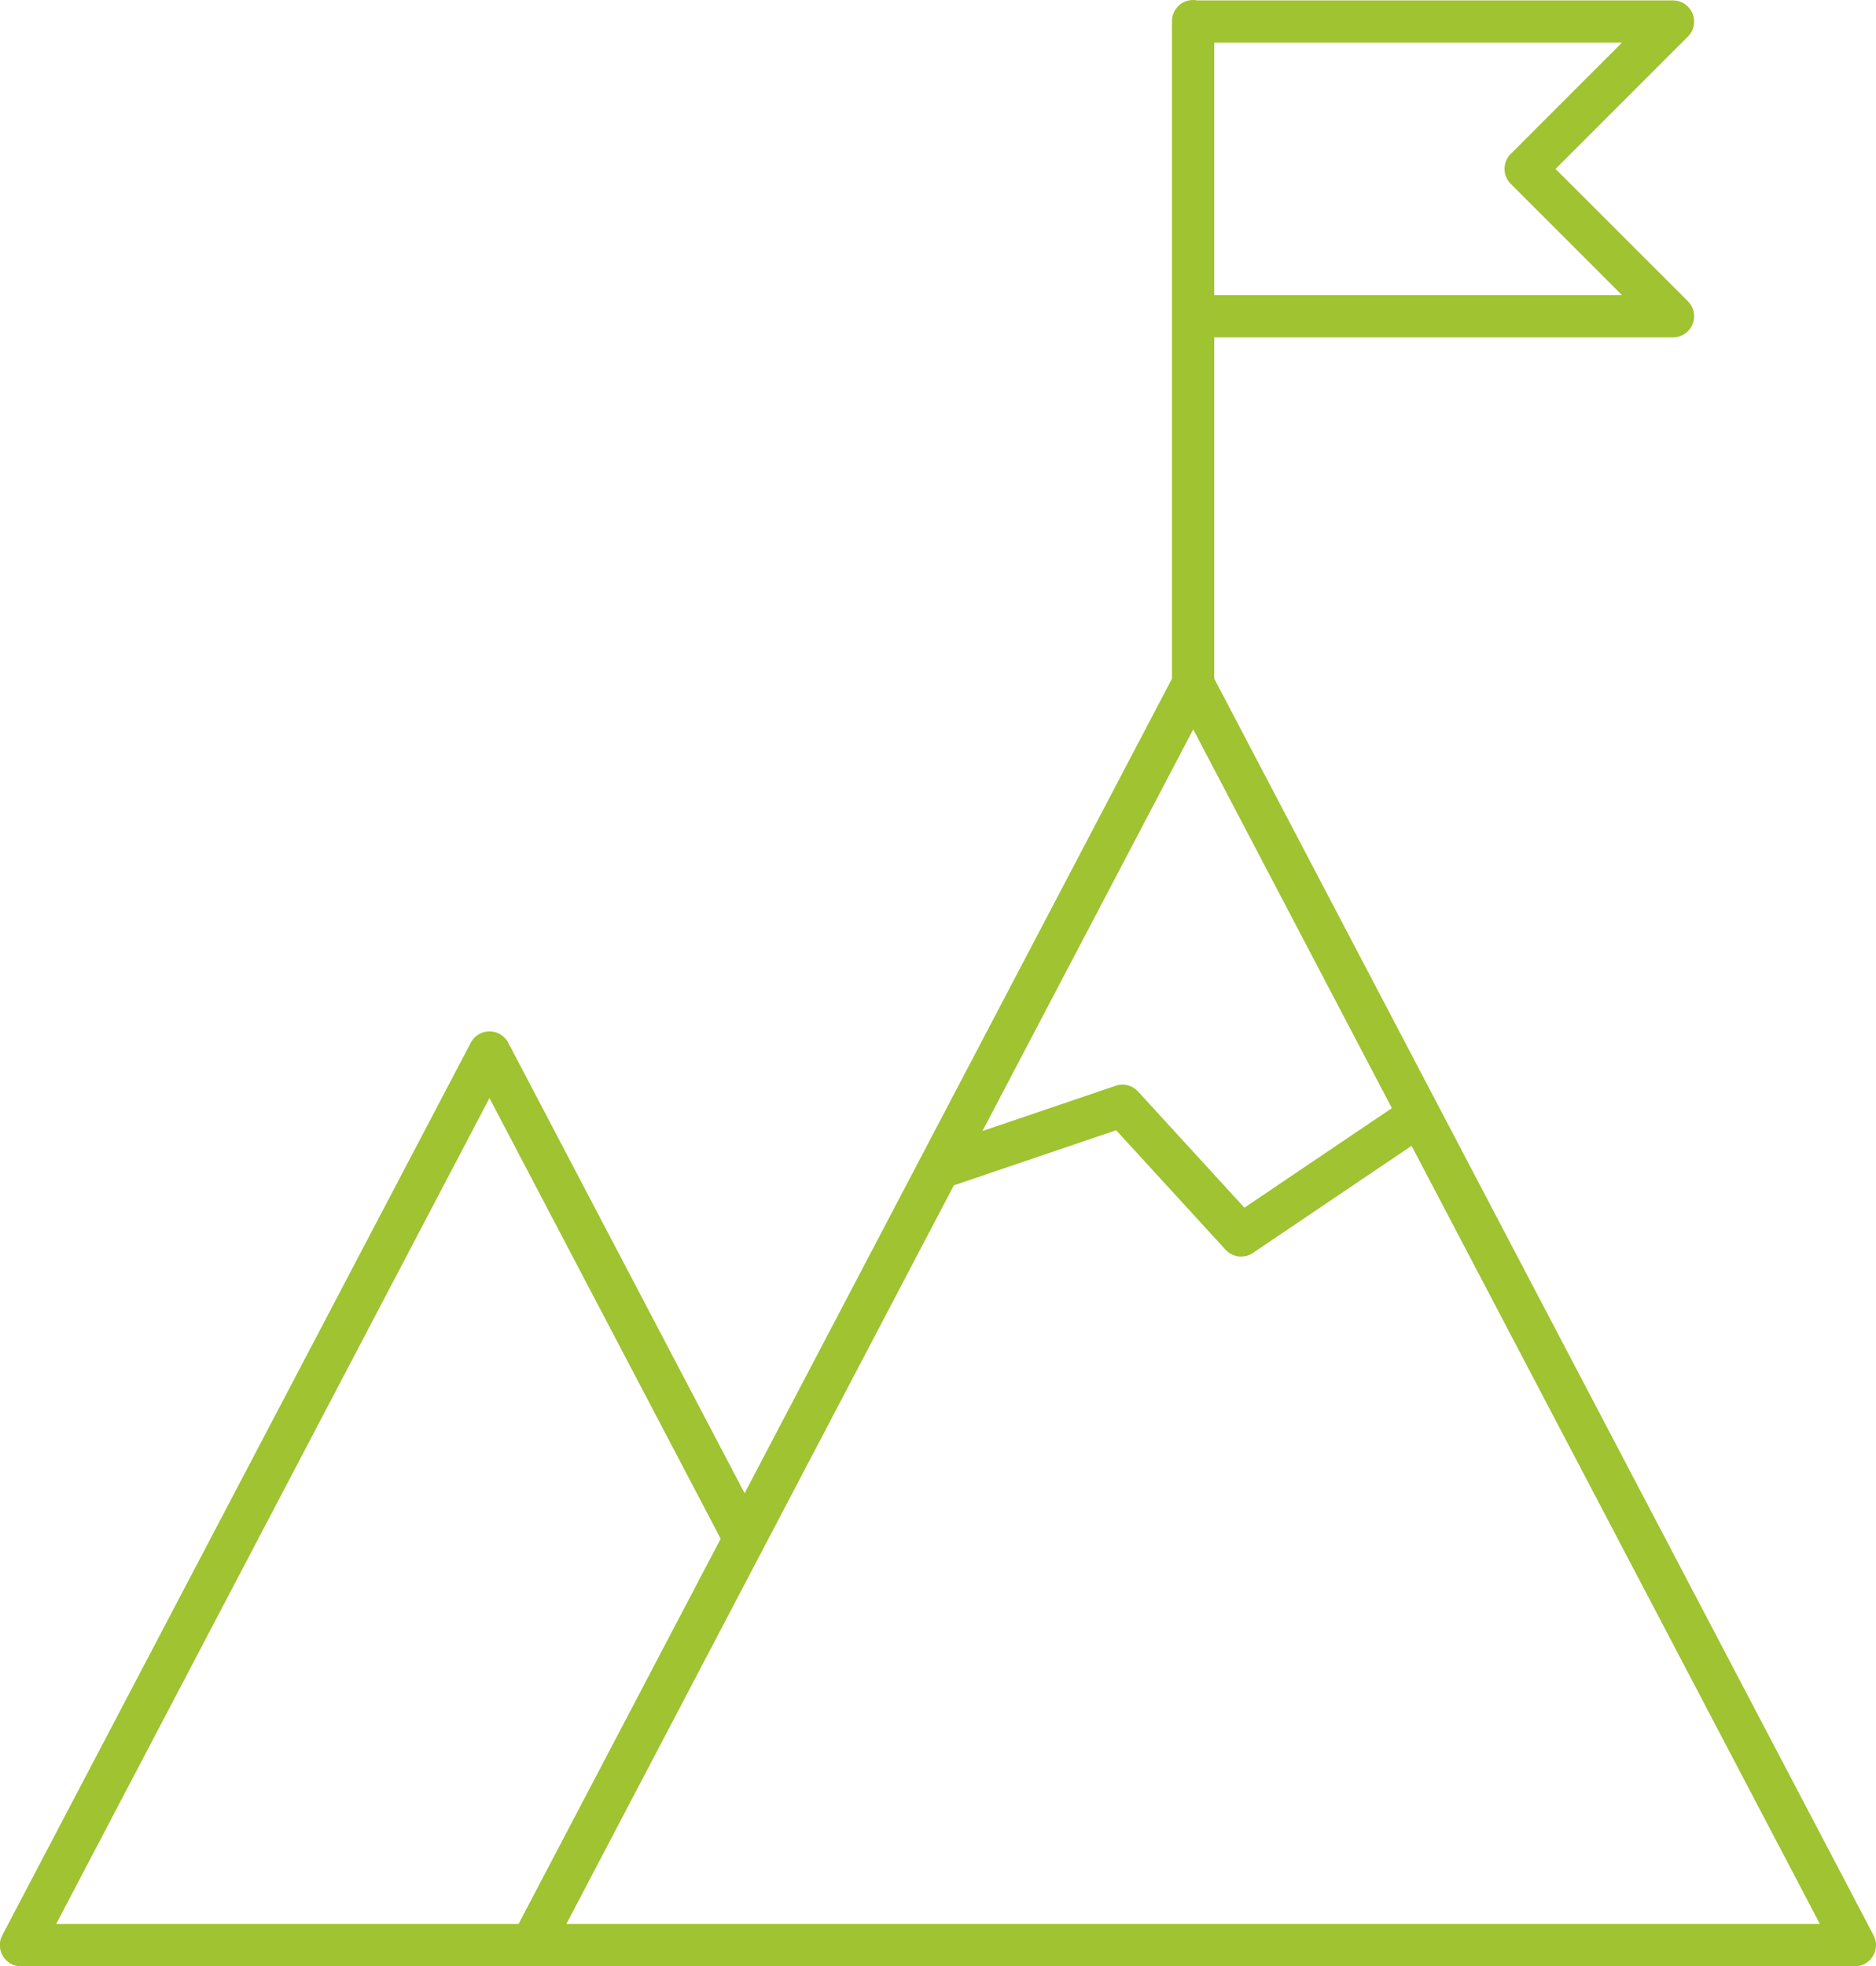
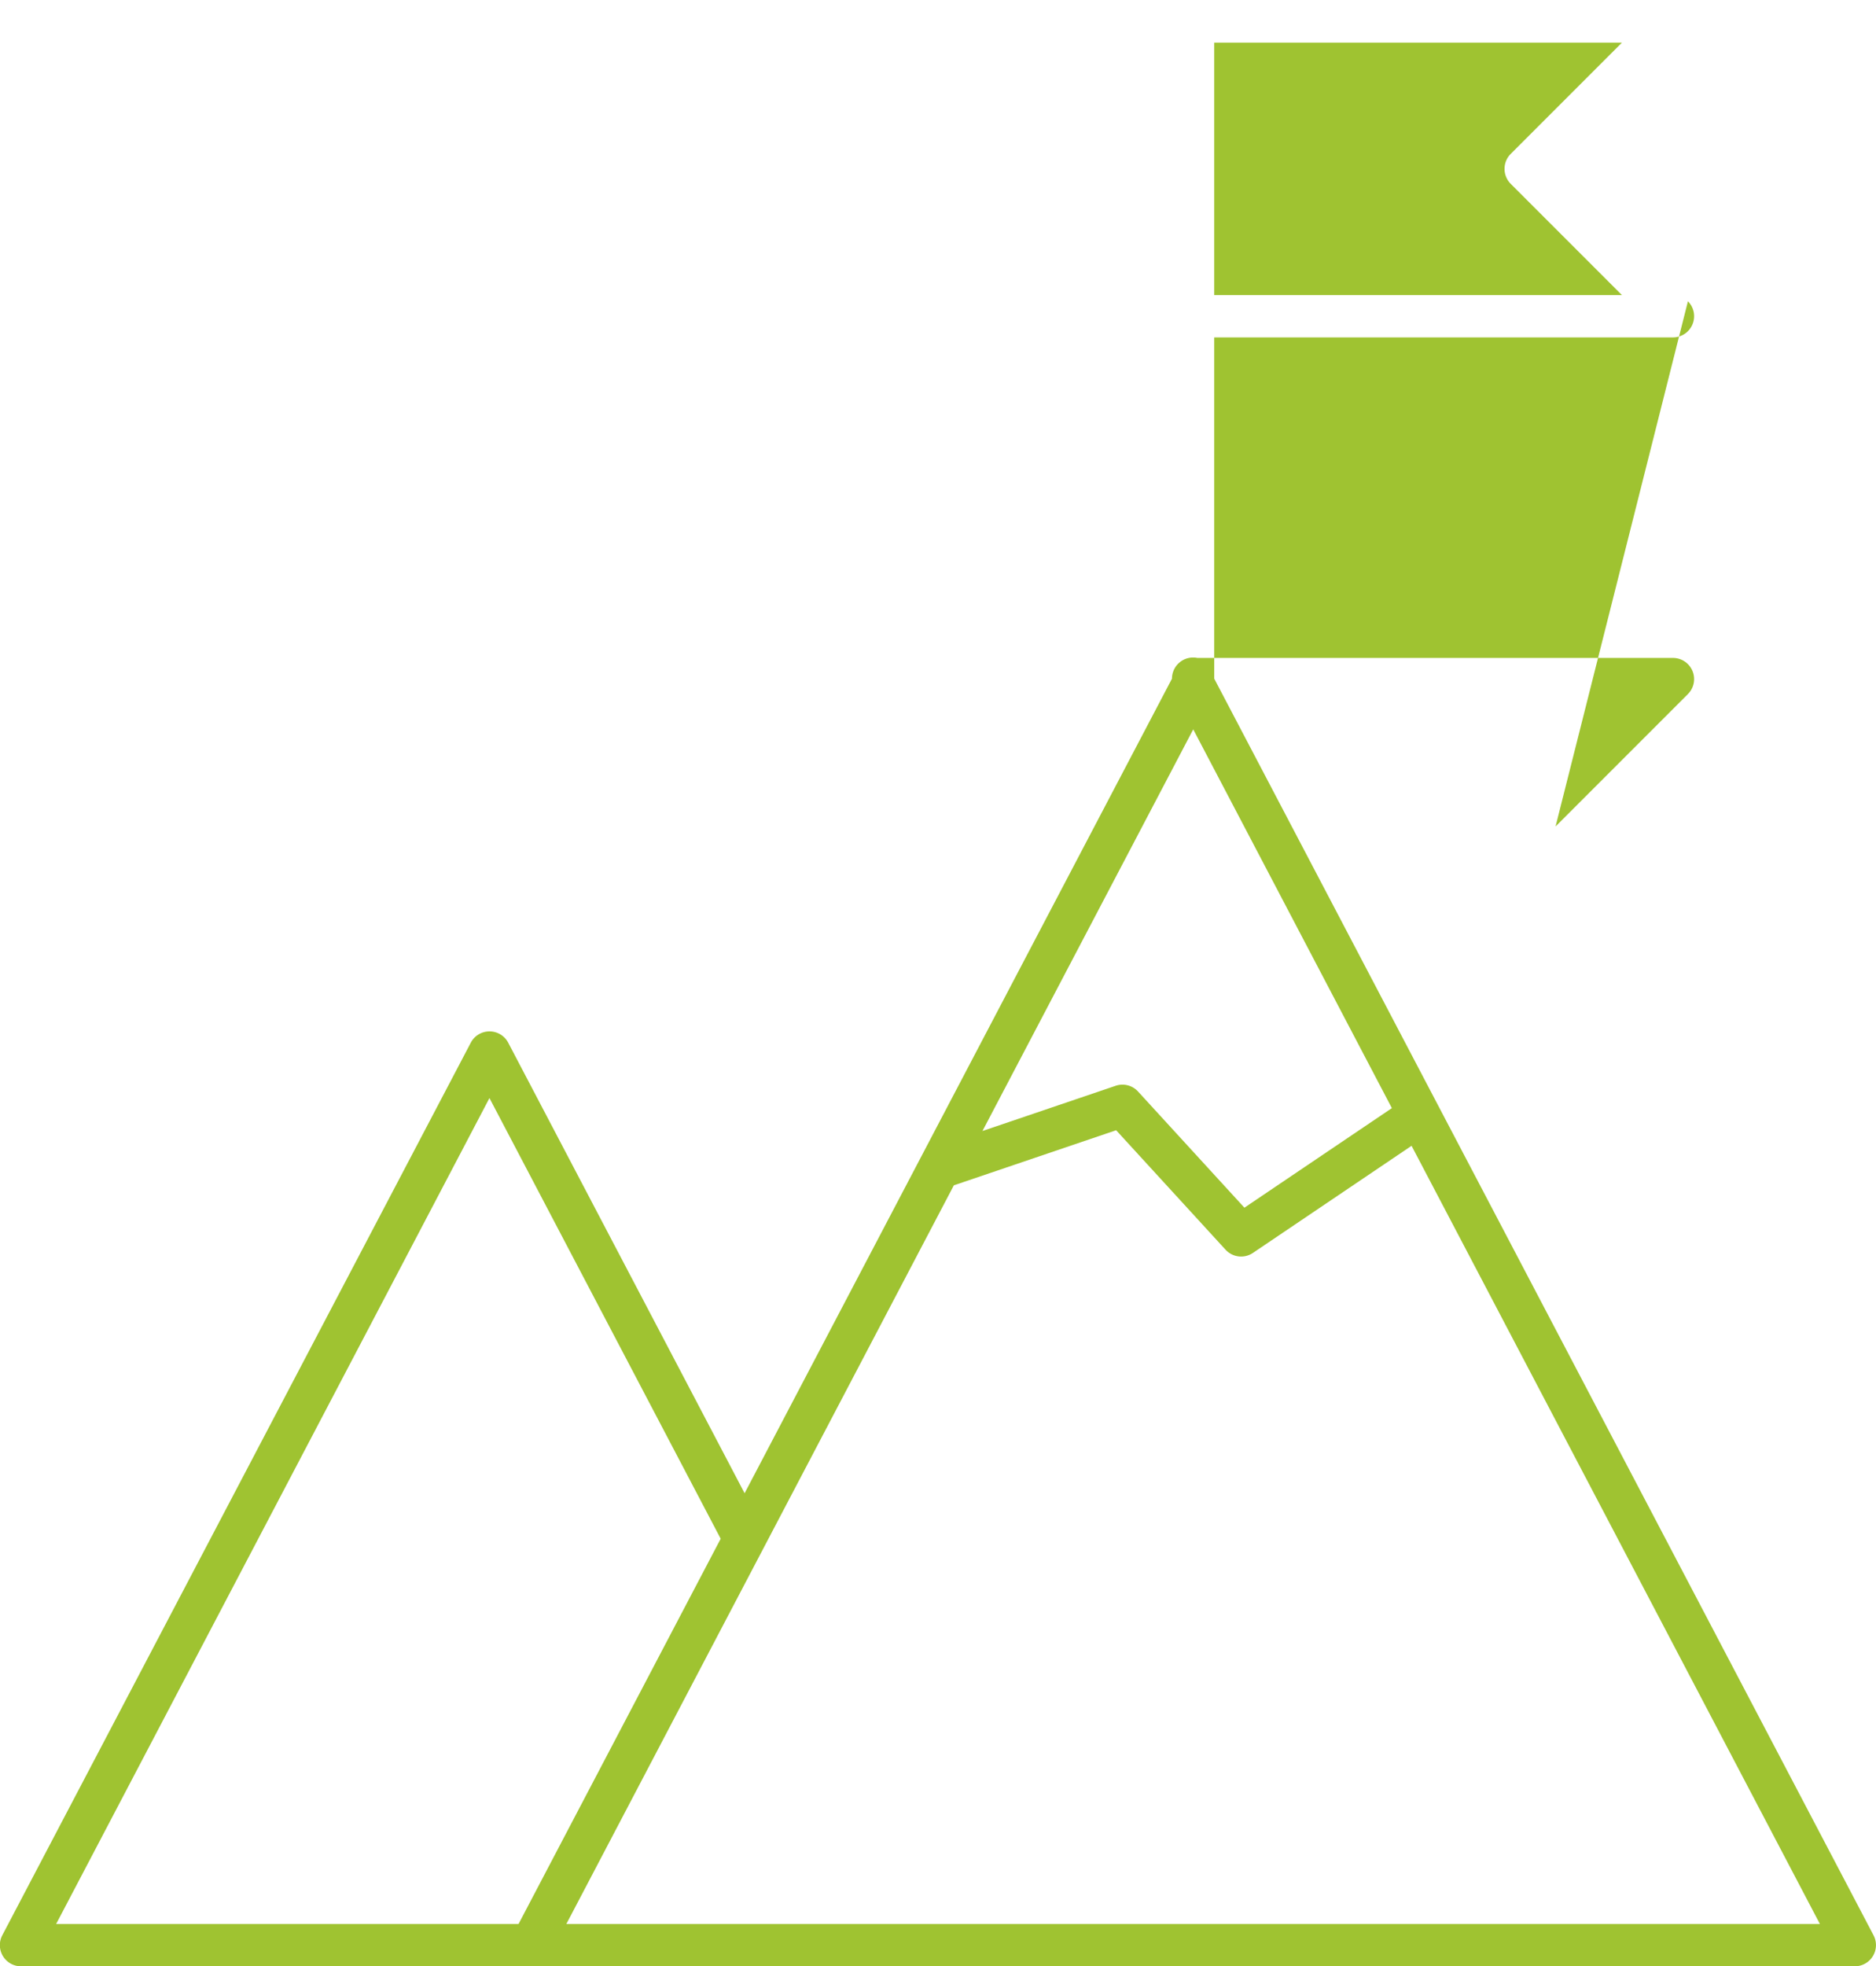
<svg xmlns="http://www.w3.org/2000/svg" width="44.388" height="46.508" viewBox="0 0 44.388 46.508">
-   <path id="Path_91961" data-name="Path 91961" d="M20.819-1.318H-22.569A.5.5,0,0,1-23-1.56a.5.5,0,0,1-.015-.491L-11.93-23.163a.5.5,0,0,1,.443-.268.5.5,0,0,1,.443.268l5.593,10.656,4.159-7.924v0L4.661-31.774V-47.326a.5.5,0,0,1,.5-.5.5.5,0,0,1,.1.01H16.515a.5.5,0,0,1,.462.309.5.5,0,0,1-.108.545l-3.132,3.132L16.869-40.7a.5.5,0,0,1,.108.545.5.5,0,0,1-.462.309H5.661v8.072l5.294,10.088v0L21.261-2.051a.5.5,0,0,1-.015.491A.5.5,0,0,1,20.819-1.318Zm-30.488-1H19.992L10.33-20.725,6.576-18.191a.5.5,0,0,1-.648-.077L3.34-21.093-.5-19.79-5.008-11.2v0Zm-12.072,0H-10.8l4.783-9.113-5.471-10.423ZM3.489-22.171a.5.5,0,0,1,.369.162l2.517,2.748,3.489-2.355-4.7-8.959-4.987,9.5,3.153-1.07A.5.5,0,0,1,3.489-22.171ZM5.661-40.846h9.647l-2.632-2.632a.5.5,0,0,1-.146-.354.5.5,0,0,1,.146-.354l2.632-2.632H5.661Z" transform="translate(23.069 47.826)" fill="#9fc331" />
+   <path id="Path_91961" data-name="Path 91961" d="M20.819-1.318H-22.569A.5.5,0,0,1-23-1.56a.5.5,0,0,1-.015-.491L-11.93-23.163a.5.5,0,0,1,.443-.268.5.5,0,0,1,.443.268l5.593,10.656,4.159-7.924v0L4.661-31.774a.5.5,0,0,1,.5-.5.5.5,0,0,1,.1.01H16.515a.5.5,0,0,1,.462.309.5.5,0,0,1-.108.545l-3.132,3.132L16.869-40.7a.5.5,0,0,1,.108.545.5.5,0,0,1-.462.309H5.661v8.072l5.294,10.088v0L21.261-2.051a.5.5,0,0,1-.015.491A.5.5,0,0,1,20.819-1.318Zm-30.488-1H19.992L10.33-20.725,6.576-18.191a.5.5,0,0,1-.648-.077L3.34-21.093-.5-19.79-5.008-11.2v0Zm-12.072,0H-10.8l4.783-9.113-5.471-10.423ZM3.489-22.171a.5.5,0,0,1,.369.162l2.517,2.748,3.489-2.355-4.7-8.959-4.987,9.5,3.153-1.07A.5.5,0,0,1,3.489-22.171ZM5.661-40.846h9.647l-2.632-2.632a.5.5,0,0,1-.146-.354.5.5,0,0,1,.146-.354l2.632-2.632H5.661Z" transform="translate(23.069 47.826)" fill="#9fc331" />
</svg>